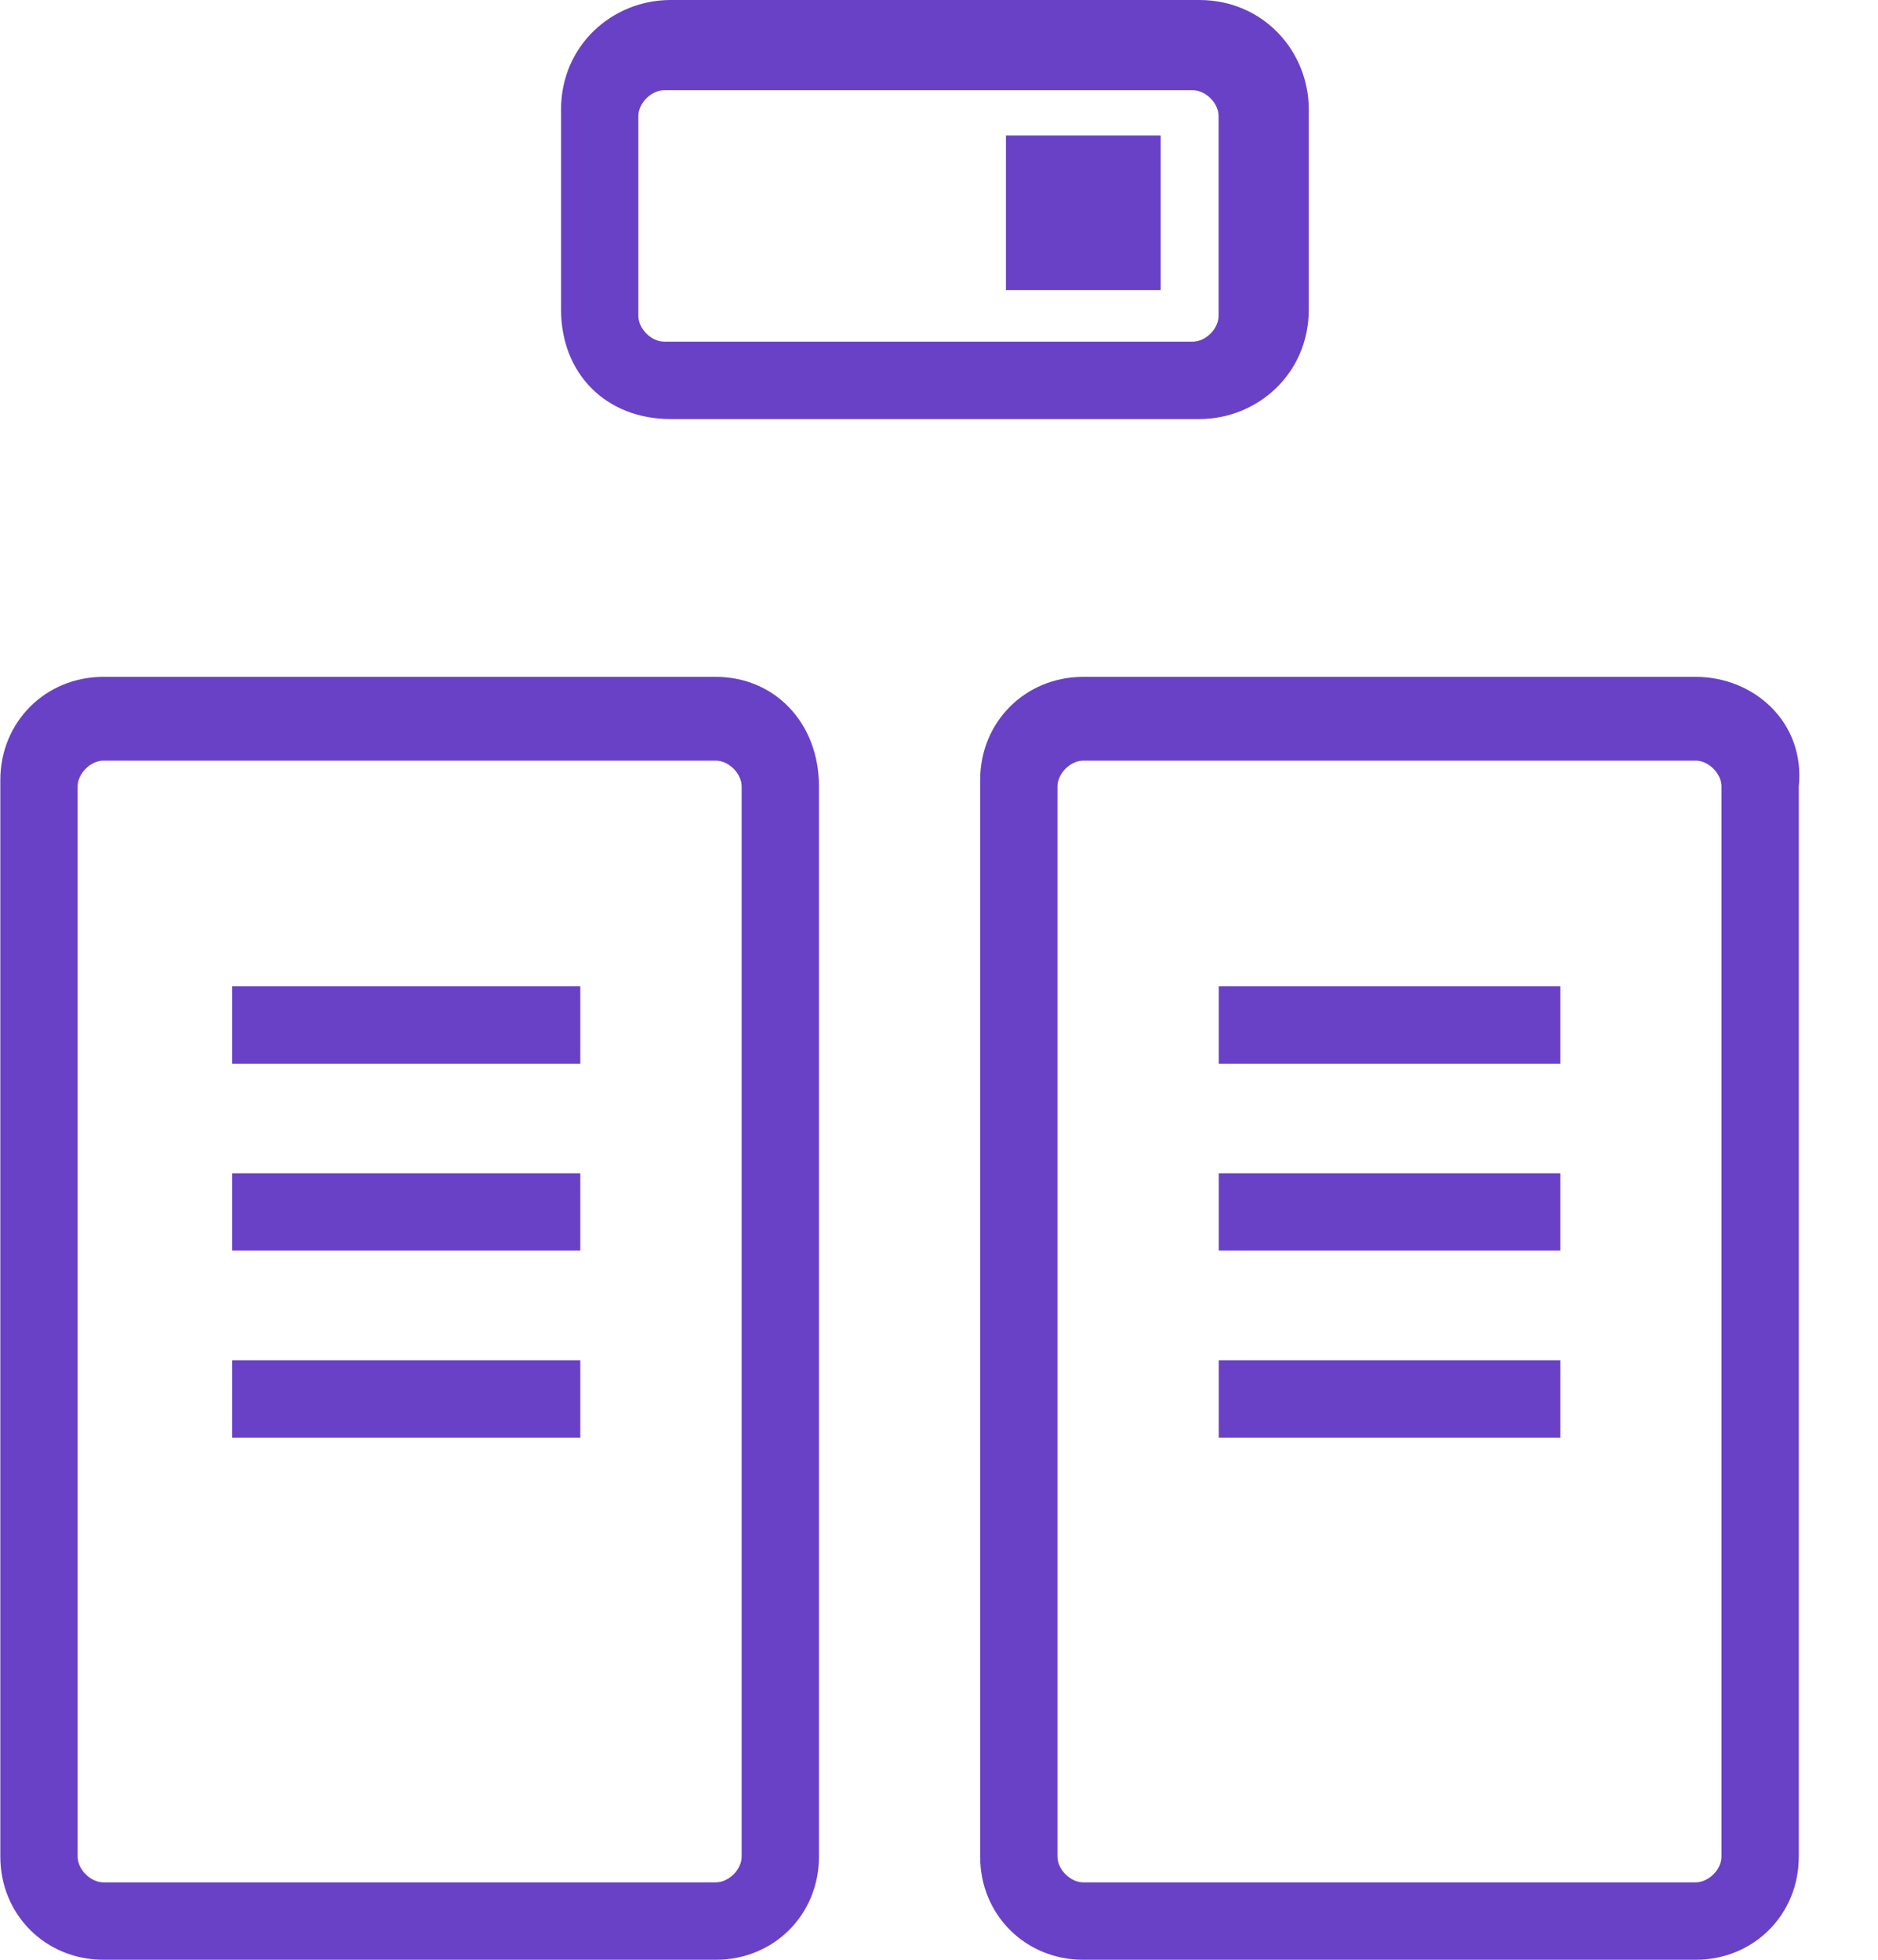
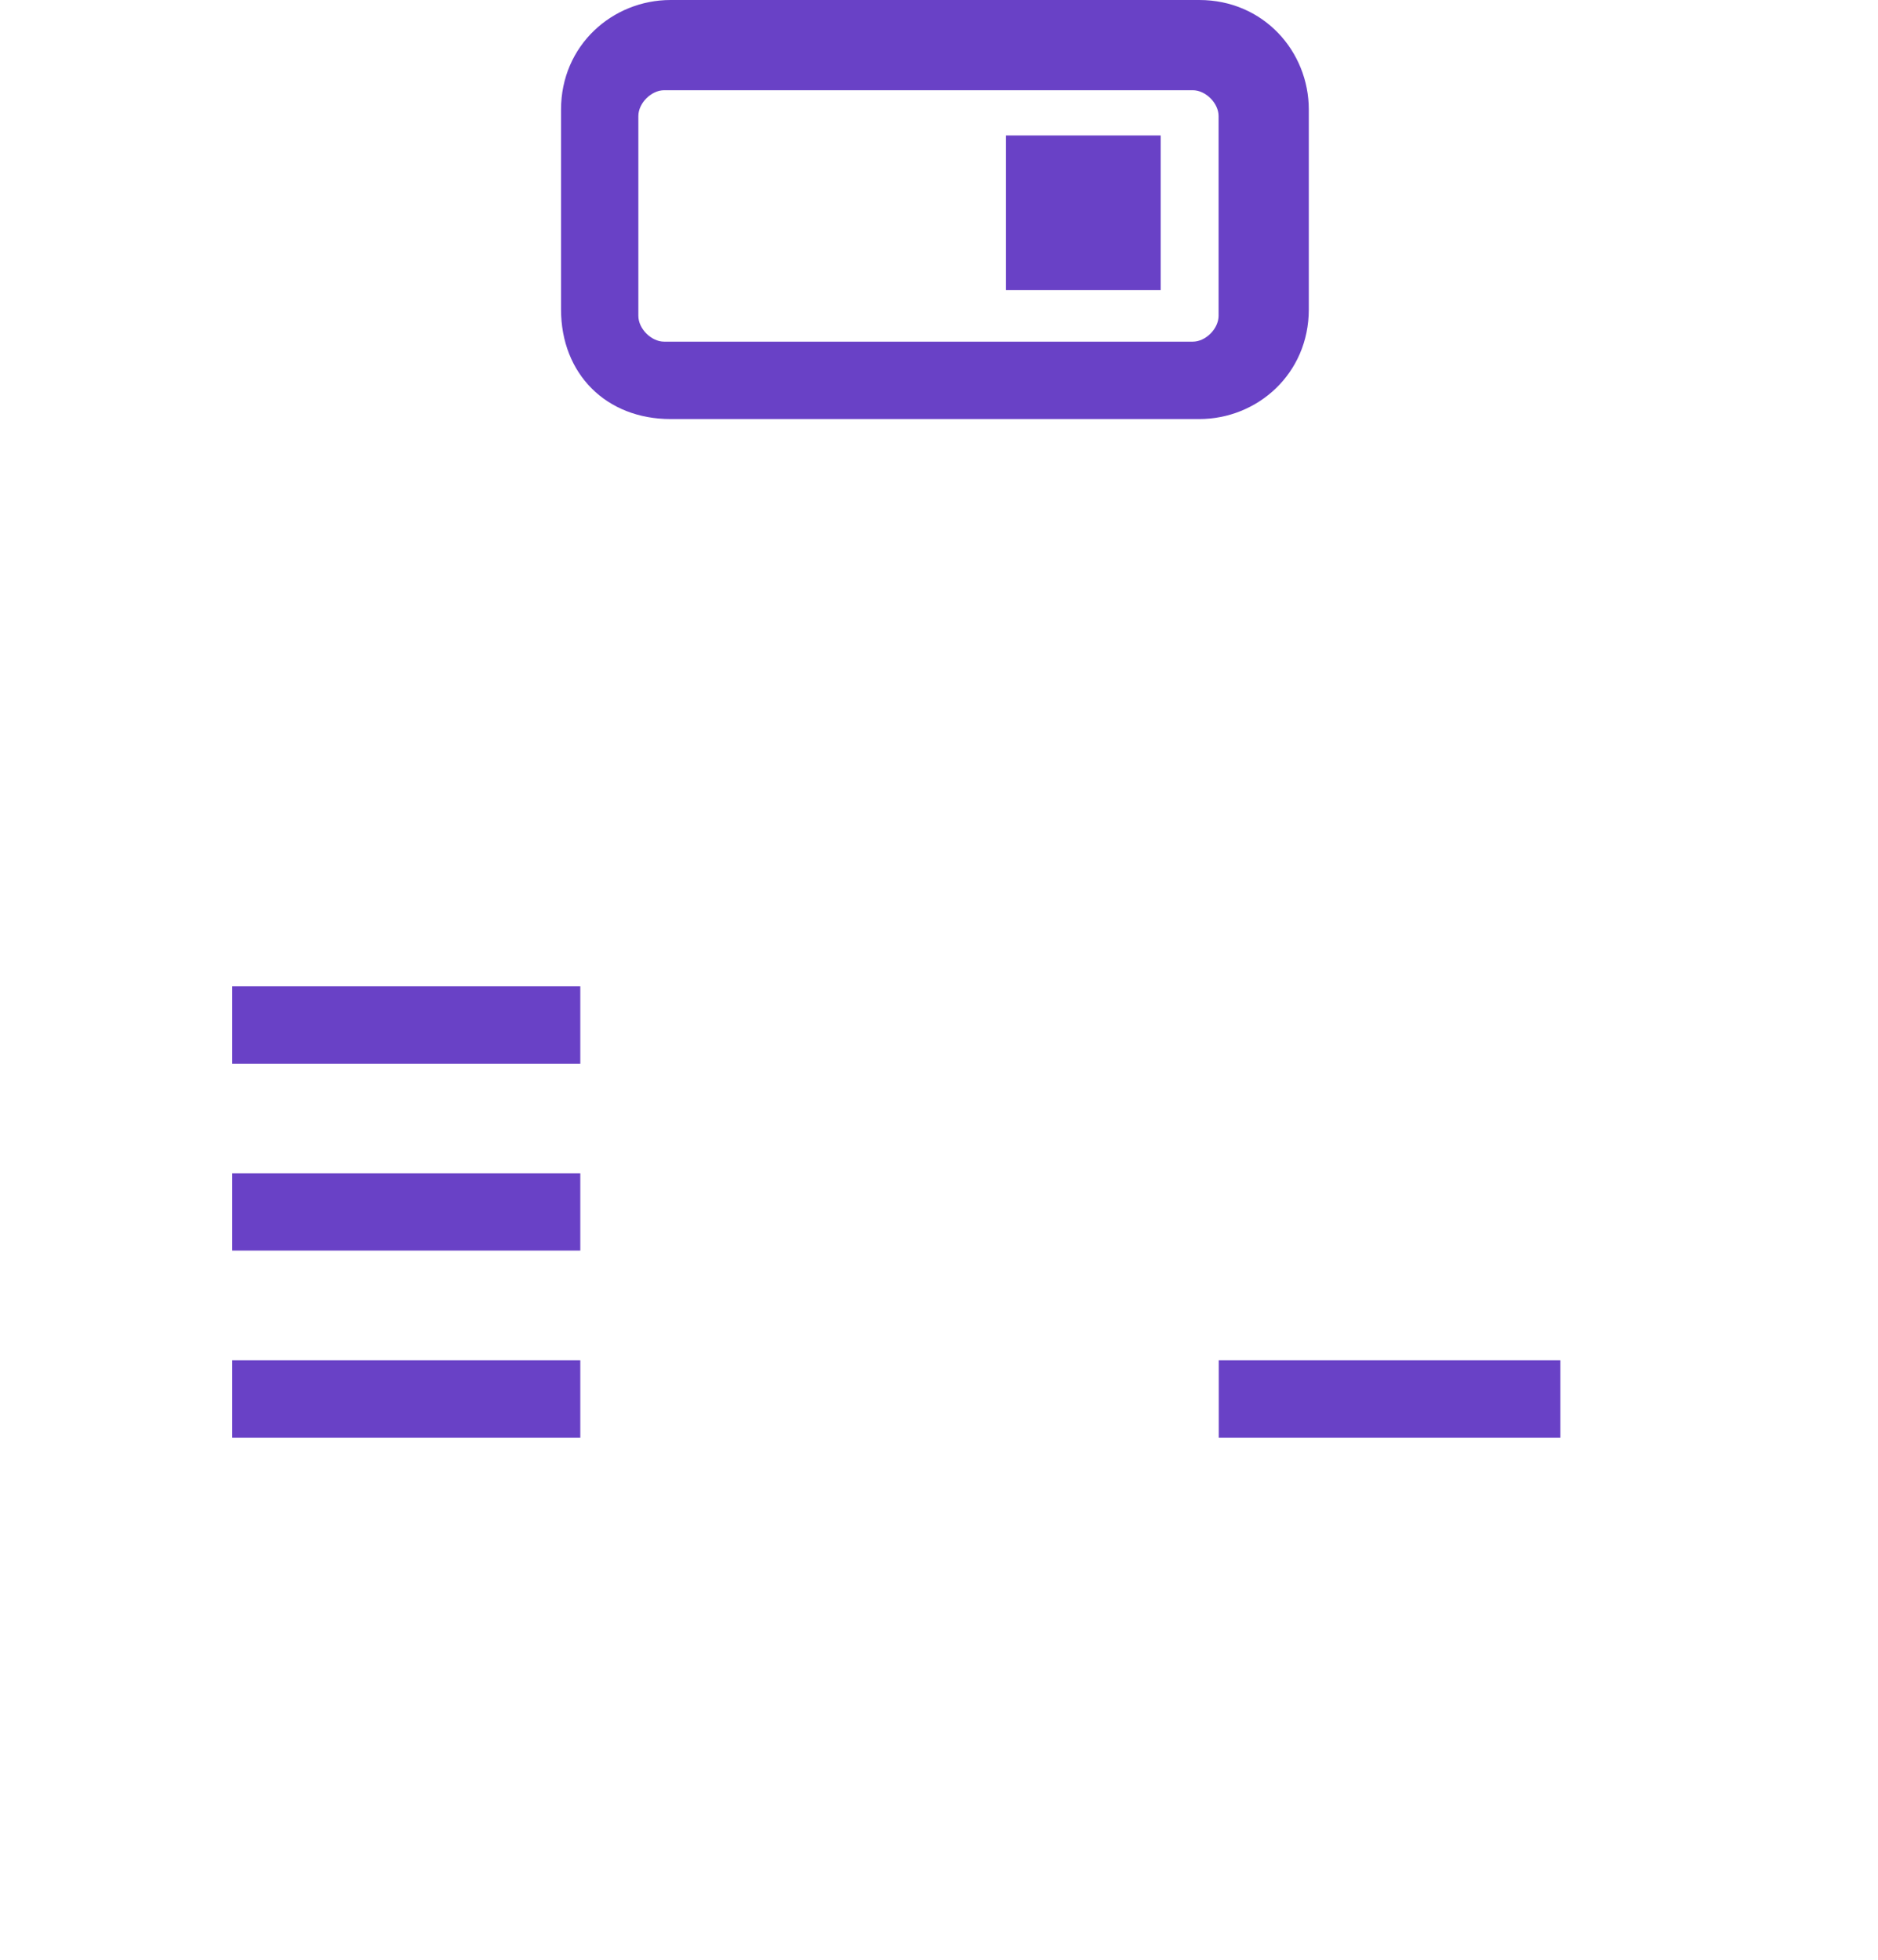
<svg xmlns="http://www.w3.org/2000/svg" width="23" height="24" viewBox="0 0 23 24" fill="none">
-   <path d="M8.767 8.289L1.267 8.289C0.557 8.289 0.004 8.842 0.004 9.552L0.004 22.737C0.004 23.447 0.557 24 1.267 24L8.767 24C9.478 24 10.03 23.447 10.03 22.737L10.03 9.631C10.03 8.842 9.478 8.289 8.767 8.289ZM9.083 22.737C9.083 22.895 8.925 23.052 8.767 23.052L1.267 23.052C1.109 23.052 0.951 22.895 0.951 22.737L0.951 9.631C0.951 9.473 1.109 9.315 1.267 9.315L8.767 9.315C8.925 9.315 9.083 9.473 9.083 9.631L9.083 22.737Z" fill="#6941C6" />
-   <path d="M20.767 8.289L13.267 8.289C12.556 8.289 12.004 8.842 12.004 9.552L12.004 22.737C12.004 23.447 12.556 24 13.267 24L20.767 24C21.478 24 22.03 23.447 22.03 22.737L22.03 9.631C22.109 8.842 21.478 8.289 20.767 8.289ZM21.083 22.737C21.083 22.895 20.925 23.052 20.767 23.052L13.267 23.052C13.109 23.052 12.951 22.895 12.951 22.737L12.951 9.631C12.951 9.473 13.109 9.315 13.267 9.315L20.767 9.315C20.925 9.315 21.083 9.473 21.083 9.631L21.083 22.737Z" fill="#6941C6" />
  <path d="M8.213 5.132L14.687 5.132C15.398 5.132 16.029 4.579 16.029 3.789L16.029 1.342C16.029 0.631 15.476 -0 14.687 -0L8.213 -0C7.503 -0 6.871 0.553 6.871 1.342L6.871 3.789C6.871 4.579 7.424 5.132 8.213 5.132ZM7.818 1.421C7.818 1.263 7.976 1.105 8.134 1.105L14.608 1.105C14.766 1.105 14.924 1.263 14.924 1.421L14.924 3.868C14.924 4.026 14.766 4.184 14.608 4.184L8.134 4.184C7.976 4.184 7.818 4.026 7.818 3.868L7.818 1.421Z" fill="#6941C6" />
  <path d="M12.32 3.553L12.399 3.553L12.478 3.553L12.557 3.553L12.636 3.553L12.715 3.553L12.794 3.553L12.873 3.553L12.952 3.553L13.031 3.553L13.11 3.553L13.189 3.553L13.268 3.553L13.347 3.553L13.426 3.553L13.505 3.553L13.584 3.553L13.662 3.553L13.741 3.553L13.82 3.553L13.899 3.553L13.978 3.553L14.057 3.553L14.136 3.553L14.215 3.553L14.215 3.08L14.215 2.211L14.215 1.659L14.136 1.659L14.057 1.659L13.978 1.659L13.899 1.659L13.82 1.659L13.741 1.659L13.662 1.659L13.584 1.659L13.505 1.659L13.426 1.659L13.347 1.659L13.268 1.659L13.189 1.659L13.11 1.659L13.031 1.659L12.952 1.659L12.873 1.659L12.794 1.659L12.715 1.659L12.636 1.659L12.557 1.659L12.478 1.659L12.399 1.659L12.32 1.659L12.32 2.211L12.32 3.08L12.32 3.553Z" fill="#6941C6" />
-   <path d="M19.11 12.079L19.031 12.079L18.952 12.079L18.873 12.079L18.794 12.079L18.715 12.079L18.636 12.079L18.557 12.079L18.479 12.079L18.399 12.079L18.321 12.079L18.242 12.079L18.163 12.079L18.084 12.079L18.005 12.079L17.926 12.079L17.847 12.079L17.768 12.079L17.689 12.079L17.61 12.079L17.531 12.079L17.452 12.079L17.373 12.079L17.294 12.079L17.215 12.079L17.136 12.079L17.057 12.079L16.979 12.079L16.899 12.079L16.821 12.079L16.742 12.079L16.663 12.079L16.584 12.079L16.505 12.079L16.426 12.079L16.347 12.079L16.268 12.079L16.189 12.079L16.11 12.079L16.031 12.079L15.952 12.079L15.873 12.079L15.794 12.079L15.715 12.079L15.636 12.079L15.557 12.079L15.478 12.079L15.399 12.079L15.32 12.079L15.242 12.079L15.163 12.079L15.084 12.079L15.005 12.079L14.926 12.079L14.926 13.026L15.005 13.026L15.084 13.026L15.163 13.026L15.242 13.026L15.32 13.026L15.399 13.026L15.478 13.026L15.557 13.026L15.636 13.026L15.715 13.026L15.794 13.026L15.873 13.026L15.952 13.026L16.031 13.026L16.11 13.026L16.189 13.026L16.268 13.026L16.347 13.026L16.426 13.026L16.505 13.026L16.584 13.026L16.663 13.026L16.742 13.026L16.821 13.026L16.899 13.026L16.979 13.026L17.057 13.026L17.136 13.026L17.215 13.026L17.294 13.026L17.373 13.026L17.452 13.026L17.531 13.026L17.61 13.026L17.689 13.026L17.768 13.026L17.847 13.026L17.926 13.026L18.005 13.026L18.084 13.026L18.163 13.026L18.242 13.026L18.321 13.026L18.399 13.026L18.479 13.026L18.557 13.026L18.636 13.026L18.715 13.026L18.794 13.026L18.873 13.026L18.952 13.026L19.031 13.026L19.11 13.026L19.11 12.079Z" fill="#6941C6" />
-   <path d="M19.11 14.368L19.031 14.368L18.952 14.368L18.873 14.368L18.794 14.368L18.715 14.368L18.636 14.368L18.557 14.368L18.479 14.368L18.399 14.368L18.321 14.368L18.242 14.368L18.163 14.368L18.084 14.368L18.005 14.368L17.926 14.368L17.847 14.368L17.768 14.368L17.689 14.368L17.61 14.368L17.531 14.368L17.452 14.368L17.373 14.368L17.294 14.368L17.215 14.368L17.136 14.368L17.057 14.368L16.979 14.368L16.899 14.368L16.821 14.368L16.742 14.368L16.663 14.368L16.584 14.368L16.505 14.368L16.426 14.368L16.347 14.368L16.268 14.368L16.189 14.368L16.11 14.368L16.031 14.368L15.952 14.368L15.873 14.368L15.794 14.368L15.715 14.368L15.636 14.368L15.557 14.368L15.478 14.368L15.399 14.368L15.32 14.368L15.242 14.368L15.163 14.368L15.084 14.368L15.005 14.368L14.926 14.368L14.926 15.315L15.005 15.315L15.084 15.315L15.163 15.315L15.242 15.315L15.32 15.315L15.399 15.315L15.478 15.315L15.557 15.315L15.636 15.315L15.715 15.315L15.794 15.315L15.873 15.315L15.952 15.315L16.031 15.315L16.11 15.315L16.189 15.315L16.268 15.315L16.347 15.315L16.426 15.315L16.505 15.315L16.584 15.315L16.663 15.315L16.742 15.315L16.821 15.315L16.899 15.315L16.979 15.315L17.057 15.315L17.136 15.315L17.215 15.315L17.294 15.315L17.373 15.315L17.452 15.315L17.531 15.315L17.61 15.315L17.689 15.315L17.768 15.315L17.847 15.315L17.926 15.315L18.005 15.315L18.084 15.315L18.163 15.315L18.242 15.315L18.321 15.315L18.399 15.315L18.479 15.315L18.557 15.315L18.636 15.315L18.715 15.315L18.794 15.315L18.873 15.315L18.952 15.315L19.031 15.315L19.11 15.315L19.11 14.368Z" fill="#6941C6" />
  <path d="M19.11 16.659L19.031 16.659L18.952 16.659L18.873 16.659L18.794 16.659L18.715 16.659L18.636 16.659L18.557 16.659L18.479 16.659L18.399 16.659L18.321 16.659L18.242 16.659L18.163 16.659L18.084 16.659L18.005 16.659L17.926 16.659L17.847 16.659L17.768 16.659L17.689 16.659L17.61 16.659L17.531 16.659L17.452 16.659L17.373 16.659L17.294 16.659L17.215 16.659L17.136 16.659L17.057 16.659L16.979 16.659L16.899 16.659L16.821 16.659L16.742 16.659L16.663 16.659L16.584 16.659L16.505 16.659L16.426 16.659L16.347 16.659L16.268 16.659L16.189 16.659L16.11 16.659L16.031 16.659L15.952 16.659L15.873 16.659L15.794 16.659L15.715 16.659L15.636 16.659L15.557 16.659L15.478 16.659L15.399 16.659L15.32 16.659L15.242 16.659L15.163 16.659L15.084 16.659L15.005 16.659L14.926 16.659L14.926 17.606L15.005 17.606L15.084 17.606L15.163 17.606L15.242 17.606L15.32 17.606L15.399 17.606L15.478 17.606L15.557 17.606L15.636 17.606L15.715 17.606L15.794 17.606L15.873 17.606L15.952 17.606L16.031 17.606L16.11 17.606L16.189 17.606L16.268 17.606L16.347 17.606L16.426 17.606L16.505 17.606L16.584 17.606L16.663 17.606L16.742 17.606L16.821 17.606L16.899 17.606L16.979 17.606L17.057 17.606L17.136 17.606L17.215 17.606L17.294 17.606L17.373 17.606L17.452 17.606L17.531 17.606L17.61 17.606L17.689 17.606L17.768 17.606L17.847 17.606L17.926 17.606L18.005 17.606L18.084 17.606L18.163 17.606L18.242 17.606L18.321 17.606L18.399 17.606L18.479 17.606L18.557 17.606L18.636 17.606L18.715 17.606L18.794 17.606L18.873 17.606L18.952 17.606L19.031 17.606L19.11 17.606L19.11 16.659Z" fill="#6941C6" />
  <path d="M7.028 12.079L6.949 12.079L6.87 12.079L6.791 12.079L6.712 12.079L6.633 12.079L6.554 12.079L6.475 12.079L6.396 12.079L6.318 12.079L6.239 12.079L6.16 12.079L6.081 12.079L6.002 12.079L5.923 12.079L5.844 12.079L5.765 12.079L5.686 12.079L5.607 12.079L5.528 12.079L5.449 12.079L5.37 12.079L5.291 12.079L5.212 12.079L5.133 12.079L5.054 12.079L4.975 12.079L4.896 12.079L4.817 12.079L4.739 12.079L4.66 12.079L4.581 12.079L4.502 12.079L4.423 12.079L4.344 12.079L4.265 12.079L4.186 12.079L4.107 12.079L4.028 12.079L3.949 12.079L3.87 12.079L3.791 12.079L3.712 12.079L3.633 12.079L3.554 12.079L3.475 12.079L3.396 12.079L3.317 12.079L3.239 12.079L3.16 12.079L3.081 12.079L3.002 12.079L2.923 12.079L2.844 12.079L2.844 13.026L2.923 13.026L3.002 13.026L3.081 13.026L3.16 13.026L3.239 13.026L3.317 13.026L3.396 13.026L3.475 13.026L3.554 13.026L3.633 13.026L3.712 13.026L3.791 13.026L3.87 13.026L3.949 13.026L4.028 13.026L4.107 13.026L4.186 13.026L4.265 13.026L4.344 13.026L4.423 13.026L4.502 13.026L4.581 13.026L4.66 13.026L4.739 13.026L4.817 13.026L4.896 13.026L4.975 13.026L5.054 13.026L5.133 13.026L5.212 13.026L5.291 13.026L5.37 13.026L5.449 13.026L5.528 13.026L5.607 13.026L5.686 13.026L5.765 13.026L5.844 13.026L5.923 13.026L6.002 13.026L6.081 13.026L6.16 13.026L6.239 13.026L6.318 13.026L6.396 13.026L6.475 13.026L6.554 13.026L6.633 13.026L6.712 13.026L6.791 13.026L6.87 13.026L6.949 13.026L7.028 13.026L7.107 13.026L7.107 12.079L7.028 12.079Z" fill="#6941C6" />
  <path d="M7.028 14.368L6.949 14.368L6.87 14.368L6.791 14.368L6.712 14.368L6.633 14.368L6.554 14.368L6.475 14.368L6.396 14.368L6.318 14.368L6.239 14.368L6.16 14.368L6.081 14.368L6.002 14.368L5.923 14.368L5.844 14.368L5.765 14.368L5.686 14.368L5.607 14.368L5.528 14.368L5.449 14.368L5.37 14.368L5.291 14.368L5.212 14.368L5.133 14.368L5.054 14.368L4.975 14.368L4.896 14.368L4.817 14.368L4.739 14.368L4.66 14.368L4.581 14.368L4.502 14.368L4.423 14.368L4.344 14.368L4.265 14.368L4.186 14.368L4.107 14.368L4.028 14.368L3.949 14.368L3.87 14.368L3.791 14.368L3.712 14.368L3.633 14.368L3.554 14.368L3.475 14.368L3.396 14.368L3.317 14.368L3.239 14.368L3.16 14.368L3.081 14.368L3.002 14.368L2.923 14.368L2.844 14.368L2.844 15.315L2.923 15.315L3.002 15.315L3.081 15.315L3.16 15.315L3.239 15.315L3.317 15.315L3.396 15.315L3.475 15.315L3.554 15.315L3.633 15.315L3.712 15.315L3.791 15.315L3.87 15.315L3.949 15.315L4.028 15.315L4.107 15.315L4.186 15.315L4.265 15.315L4.344 15.315L4.423 15.315L4.502 15.315L4.581 15.315L4.66 15.315L4.739 15.315L4.817 15.315L4.896 15.315L4.975 15.315L5.054 15.315L5.133 15.315L5.212 15.315L5.291 15.315L5.37 15.315L5.449 15.315L5.528 15.315L5.607 15.315L5.686 15.315L5.765 15.315L5.844 15.315L5.923 15.315L6.002 15.315L6.081 15.315L6.16 15.315L6.239 15.315L6.318 15.315L6.396 15.315L6.475 15.315L6.554 15.315L6.633 15.315L6.712 15.315L6.791 15.315L6.87 15.315L6.949 15.315L7.028 15.315L7.107 15.315L7.107 14.368L7.028 14.368Z" fill="#6941C6" />
  <path d="M7.028 16.659L6.949 16.659L6.87 16.659L6.791 16.659L6.712 16.659L6.633 16.659L6.554 16.659L6.475 16.659L6.396 16.659L6.318 16.659L6.239 16.659L6.16 16.659L6.081 16.659L6.002 16.659L5.923 16.659L5.844 16.659L5.765 16.659L5.686 16.659L5.607 16.659L5.528 16.659L5.449 16.659L5.37 16.659L5.291 16.659L5.212 16.659L5.133 16.659L5.054 16.659L4.975 16.659L4.896 16.659L4.817 16.659L4.739 16.659L4.66 16.659L4.581 16.659L4.502 16.659L4.423 16.659L4.344 16.659L4.265 16.659L4.186 16.659L4.107 16.659L4.028 16.659L3.949 16.659L3.87 16.659L3.791 16.659L3.712 16.659L3.633 16.659L3.554 16.659L3.475 16.659L3.396 16.659L3.317 16.659L3.239 16.659L3.16 16.659L3.081 16.659L3.002 16.659L2.923 16.659L2.844 16.659L2.844 17.606L2.923 17.606L3.002 17.606L3.081 17.606L3.16 17.606L3.239 17.606L3.317 17.606L3.396 17.606L3.475 17.606L3.554 17.606L3.633 17.606L3.712 17.606L3.791 17.606L3.87 17.606L3.949 17.606L4.028 17.606L4.107 17.606L4.186 17.606L4.265 17.606L4.344 17.606L4.423 17.606L4.502 17.606L4.581 17.606L4.66 17.606L4.739 17.606L4.817 17.606L4.896 17.606L4.975 17.606L5.054 17.606L5.133 17.606L5.212 17.606L5.291 17.606L5.37 17.606L5.449 17.606L5.528 17.606L5.607 17.606L5.686 17.606L5.765 17.606L5.844 17.606L5.923 17.606L6.002 17.606L6.081 17.606L6.16 17.606L6.239 17.606L6.318 17.606L6.396 17.606L6.475 17.606L6.554 17.606L6.633 17.606L6.712 17.606L6.791 17.606L6.87 17.606L6.949 17.606L7.028 17.606L7.107 17.606L7.107 16.659L7.028 16.659Z" fill="#6941C6" />
</svg>